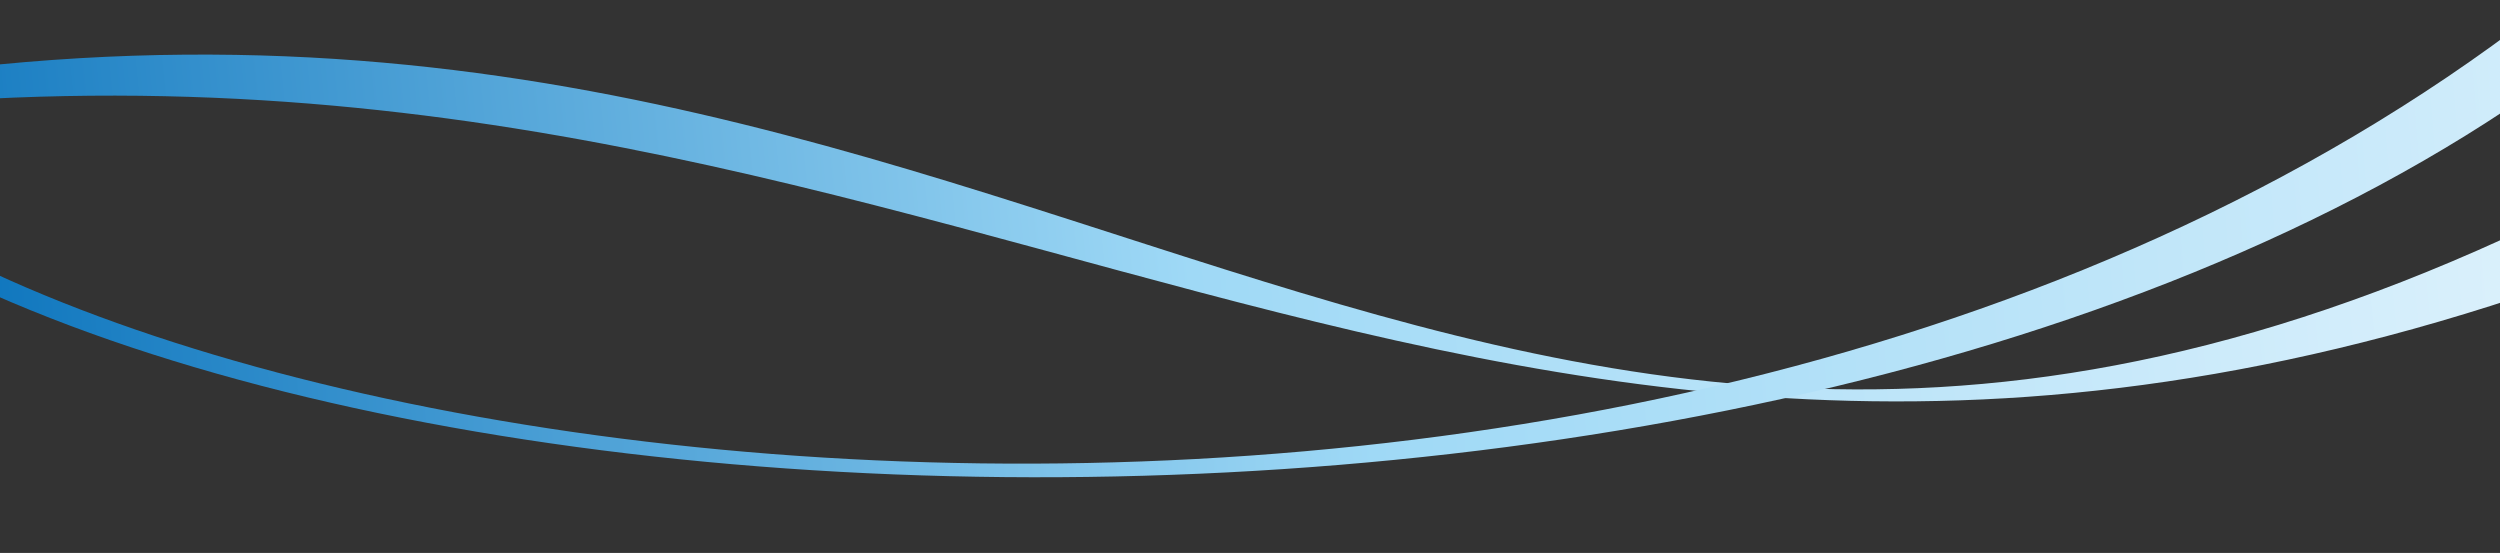
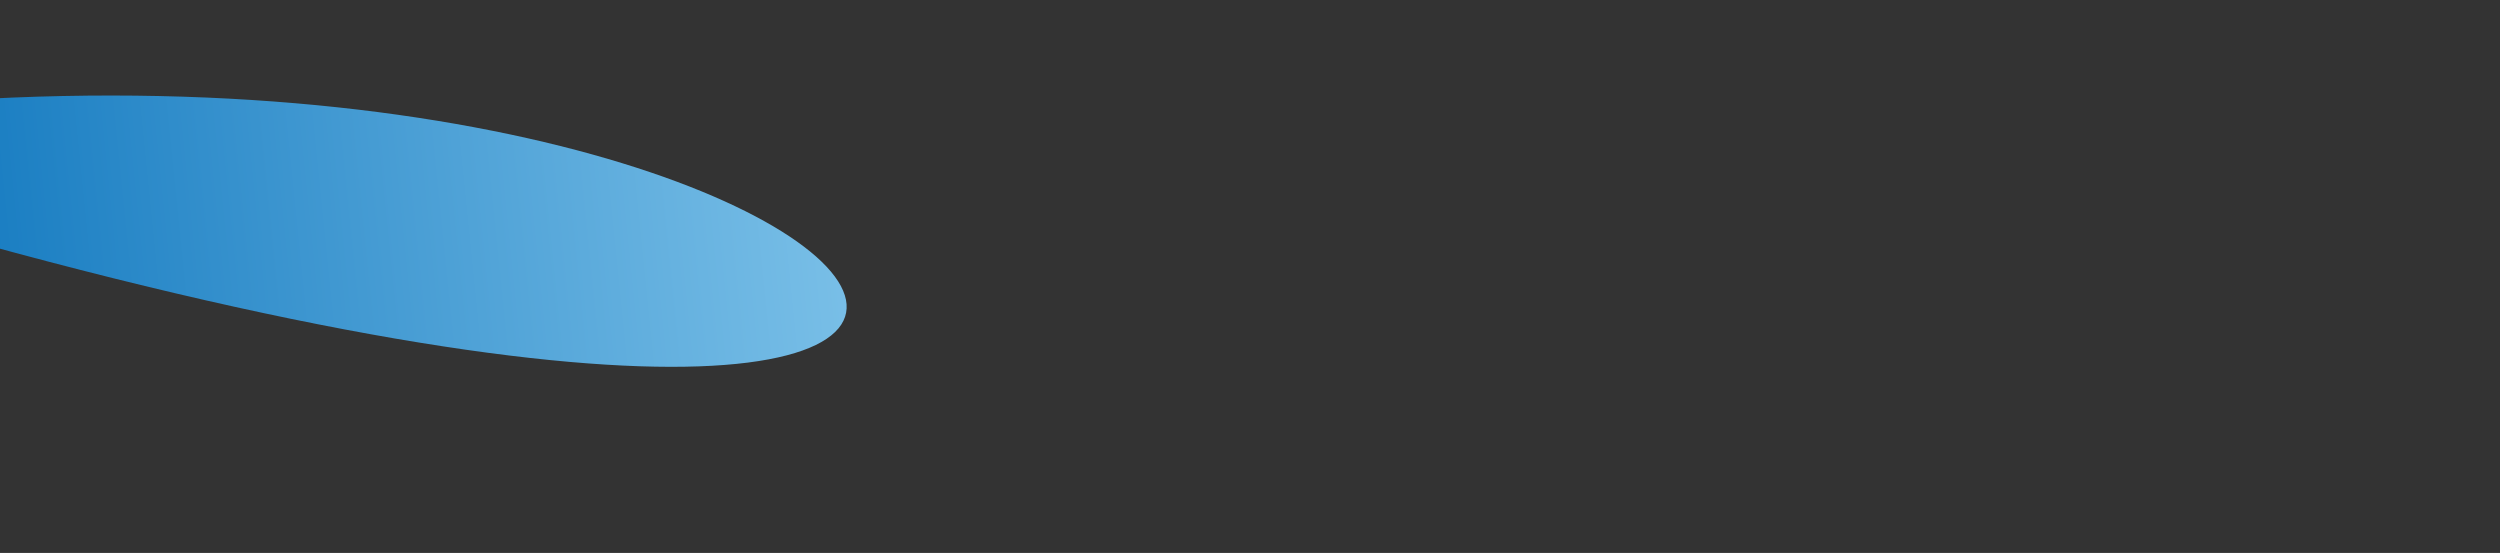
<svg xmlns="http://www.w3.org/2000/svg" xmlns:xlink="http://www.w3.org/1999/xlink" version="1.1" viewBox="0 0 841.9 186.2">
  <rect x="0" y="0" width="841.9" height="186.2" fill="#333333" stroke="none" />
  <defs>
    <style>
      .st0 {
        fill: url(#_Ì_Ý_èƒOƒ_ƒf_ƒVƒ_ƒ_9);
      }

      .st0, .st1 {
        mix-blend-mode: multiply;
      }

      .st1 {
        fill: url(#_Ì_Ý_èƒOƒ_ƒf_ƒVƒ_ƒ_91);
      }

      .st2 {
        fill: none;
      }

      .st3 {
        isolation: isolate;
      }

      .st4 {
        clip-path: url(#clippath);
      }
    </style>
    <clipPath id="clippath">
      <rect class="st2" y="-52.8" width="841.9" height="366.3" />
    </clipPath>
    <linearGradient id="_Ì_Ý_èƒOƒ_ƒf_ƒVƒ_ƒ_9" data-name="–¼Ì–¢Ý’èƒOƒ‰ƒf[ƒVƒ‡ƒ“ 9" x1="-90.6" y1="25.1" x2="871.2" y2="25.1" gradientTransform="translate(13.3 136.2) rotate(-5.8) scale(1 -1)" gradientUnits="userSpaceOnUse">
      <stop offset="0" stop-color="#006cb8" />
      <stop offset=".5" stop-color="#9fd9f6" />
      <stop offset="1" stop-color="#dff2fc" />
    </linearGradient>
    <linearGradient id="_Ì_Ý_èƒOƒ_ƒf_ƒVƒ_ƒ_91" data-name="–¼Ì–¢Ý’èƒOƒ‰ƒf[ƒVƒ‡ƒ“ 9" x1="6" y1="-233" x2="1030.9" y2="-233" gradientTransform="translate(-80.6 -135.7) rotate(-4.1) scale(1 -1) skewX(-.5)" xlink:href="#_Ì_Ý_èƒOƒ_ƒf_ƒVƒ_ƒ_9" />
  </defs>
  <g class="st3">
    <g id="wave">
      <g class="st4">
-         <path class="st0" d="M-86.3,41.5l-1.6-6.2c433.4-91.9,577.8,230.2,966.8,27.6l5.1,24.3C490.2,237.4,318.8-18.5-86.3,41.5Z" />
-         <path class="st1" d="M-58.1,68.9l-1-10.1C108.1,184.8,673.7,231.8,934.9-72l12.6,12.1C755.4,205.1,150.6,209.4-58.1,68.9Z" />
+         <path class="st0" d="M-86.3,41.5l-1.6-6.2l5.1,24.3C490.2,237.4,318.8-18.5-86.3,41.5Z" />
      </g>
    </g>
  </g>
</svg>